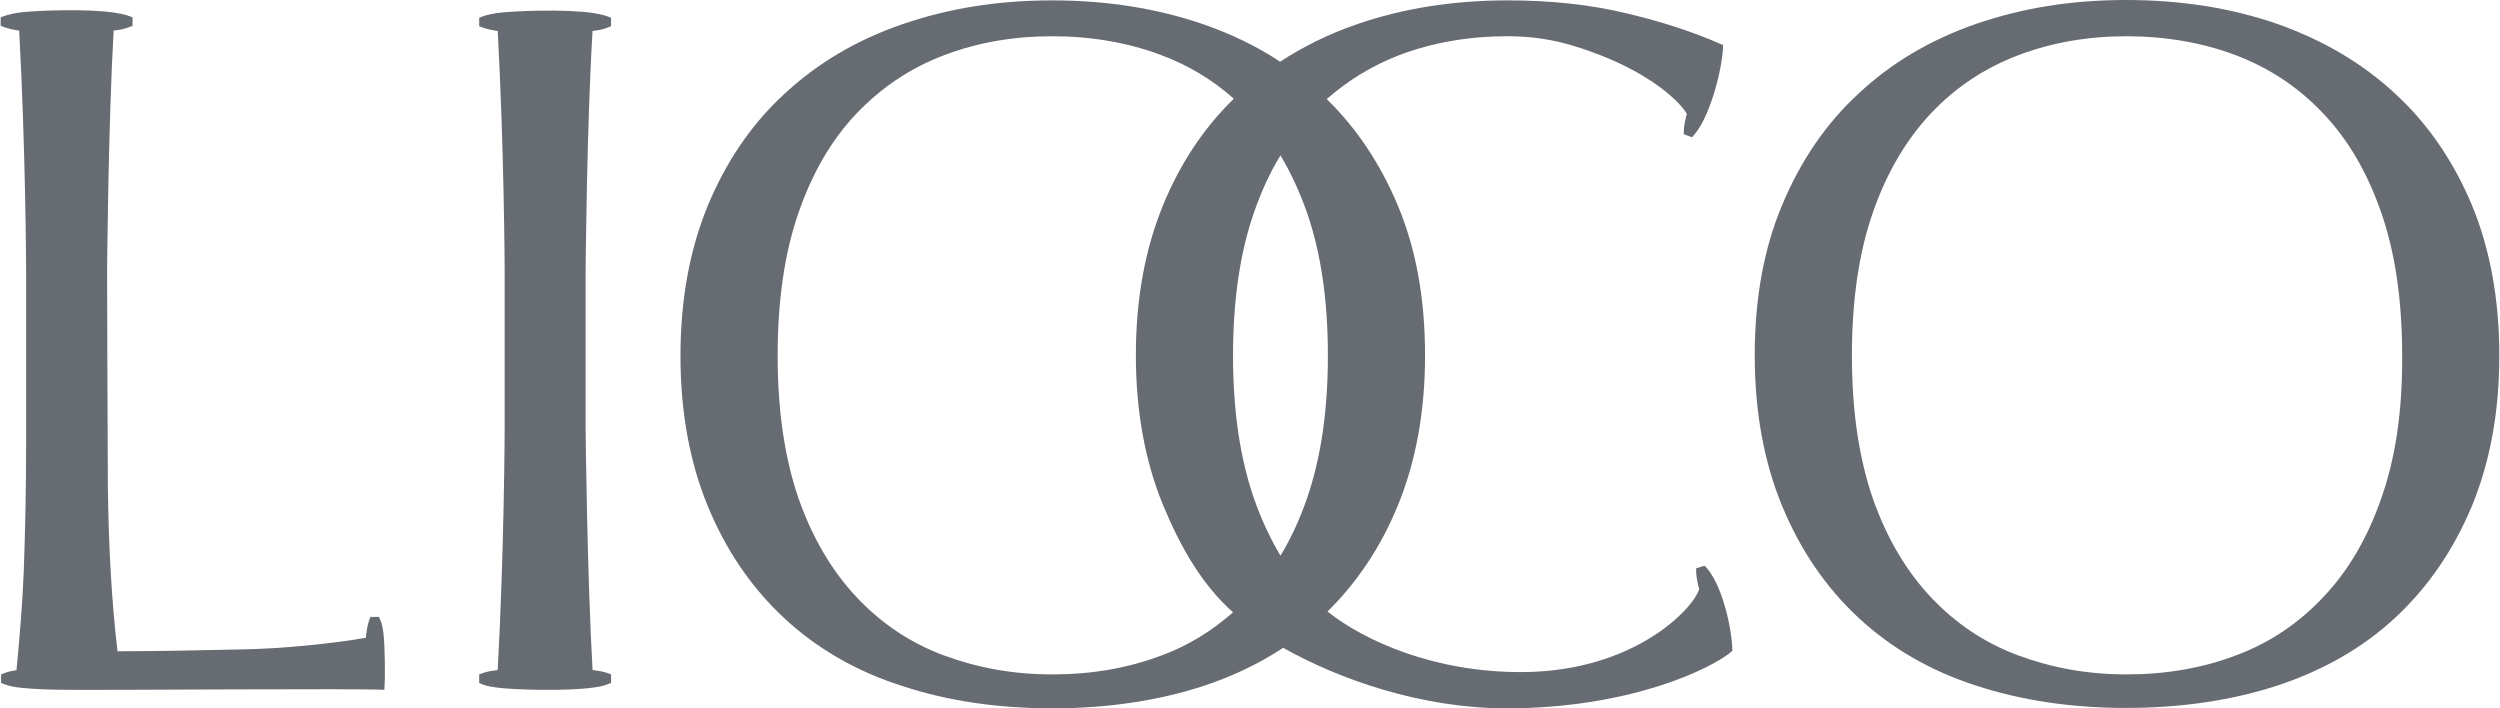
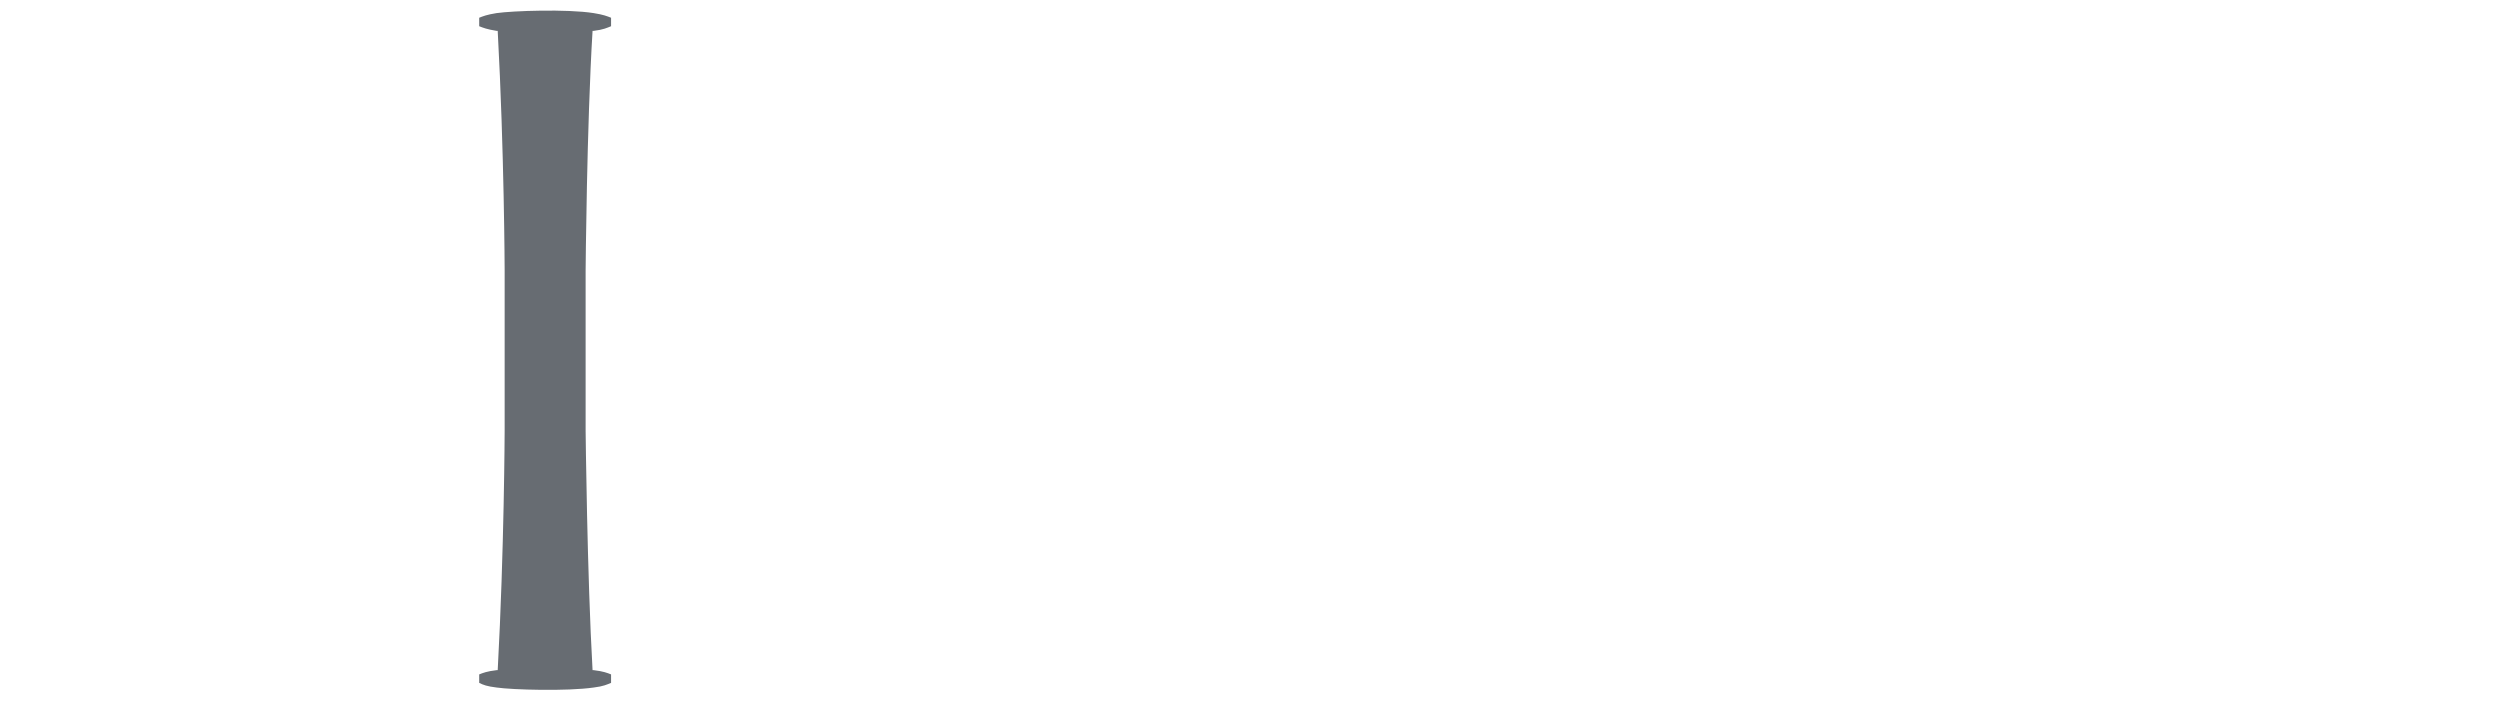
<svg xmlns="http://www.w3.org/2000/svg" id="uuid-7c5cd945-c239-4f80-b01b-802603c1f34e" width="9in" height="2.55in" viewBox="0 0 648 183.7">
  <defs>
    <style>.uuid-c9a314e9-b1c1-4b6d-b075-38b685a99d7c{fill:#676c72;}</style>
  </defs>
-   <path class="uuid-c9a314e9-b1c1-4b6d-b075-38b685a99d7c" d="M640.9,53.2c-4.8-11.4-11.4-21.1-19.9-28.9-8.5-7.9-18.7-13.9-30.6-18.1-11.8-4.1-24.9-6.2-39.2-6.2s-27,2.1-38.9,6.2c-11.8,4.1-22,10.1-30.5,18.1-8.5,7.8-15.1,17.6-19.8,28.9-4.8,11.4-7.1,24.4-7.1,39s2.4,27.6,7.1,39c4.7,11.4,11.3,21.1,19.8,29s18.7,13.8,30.5,17.6c11.9,3.9,24.9,5.8,38.9,5.8s27.3-1.9,39.2-5.8c11.8-3.9,22.1-9.7,30.6-17.6s15.1-17.5,19.9-29c4.7-11.4,7.1-24.4,7.1-39s-2.4-27.6-7.1-39ZM617.4,129.2c-3.6,10.4-8.7,19-15.1,25.7-6.4,6.8-14,11.9-22.7,15.1-8.7,3.3-18.1,4.9-28.3,4.9s-19.3-1.7-28-4.9c-8.7-3.2-16.3-8.3-22.7-15.1-6.4-6.8-11.5-15.4-15.1-25.7-3.6-10.5-5.4-22.7-5.4-37s1.8-26.6,5.4-37c3.6-10.4,8.7-19,15.1-25.8,6.4-6.8,14-11.8,22.7-15.1s18.1-4.9,28-4.9,19.6,1.6,28.3,4.9c8.7,3.3,16.3,8.3,22.7,15.1,6.5,6.8,11.5,15.4,15.1,25.8,3.6,10.4,5.4,22.7,5.4,37,.1,14.3-1.7,26.5-5.4,37Z" />
-   <path class="uuid-c9a314e9-b1c1-4b6d-b075-38b685a99d7c" d="M99.3,164.5h0c-.3-2.6-.7-3.5-1.2-4.5h-2.2c-.4,1-.8,2-1.1,4.5l-.1.9c-9.2,1.6-21.8,2.8-31.3,3-11.2.2-20.9.5-33.1.5-1.5-12.7-2.3-26.7-2.5-42.6-.1-15.9-.2-56.3-.2-56.3,0,0,.3-37.6,1.7-62.1h.3c2.6-.3,3.5-.8,4.6-1.2v-2.2c-1-.4-2-.8-4.6-1.2-6.8-1.1-21.1-.6-25.1,0-2.5.4-3.4.8-4.5,1.2v2.2c1,.4,2,.8,4.5,1.2h.3c1.7,31.4,1.8,62.1,1.8,62.1v44.3c0,11.3-.2,22.5-.6,33.5-.3,8-1.1,17.9-1.9,26-2.1.3-3,.7-4,1.1v2.2c1,.4,2,.9,4.5,1.2,3.4.4,8,.6,13.1.6,12.9.1,73.9-.4,81.8,0,.3-3.9.1-11.8-.2-14.4h0Z" />
  <path class="uuid-c9a314e9-b1c1-4b6d-b075-38b685a99d7c" d="M128.6,3.4h0c-2.5.4-3.5.8-4.5,1.2v2.2c1,.4,2,.8,4.5,1.2h.3c1.7,31.4,1.8,62.1,1.8,62.1v41.6s-.1,30.7-1.8,62.1h-.3c-2.5.3-3.5.7-4.5,1.1v2.2c1,.5,2,.9,4.5,1.2h0c4.1.6,18.3,1,25.2,0,2.5-.3,3.5-.8,4.5-1.2v-2.2c-1-.4-2-.8-4.5-1.1h-.3c-1.4-24.5-1.8-62.1-1.8-62.1v-41.6s.3-37.6,1.8-62.1h.3c2.5-.3,3.5-.8,4.5-1.2v-2.2c-1-.4-2-.8-4.5-1.2-6.9-1.1-21.1-.6-25.2,0Z" />
-   <path class="uuid-c9a314e9-b1c1-4b6d-b075-38b685a99d7c" d="M439.7,147.4c0,1.1,0,2.2.6,4.7l.2.6c-1,4.4-16.2,21.6-46.3,21.6-22.4,0-40.4-8-50.1-15.7,7.7-7.6,13.8-16.7,18.2-27.4,4.7-11.4,7.1-24.4,7.1-39s-2.3-27.6-7.1-39c-4.5-10.7-10.6-19.9-18.4-27.5,5.6-4.9,11.8-8.7,18.8-11.4,8.7-3.3,18.1-4.9,28.2-4.9,6.2,0,11.8.9,17,2.5,20.5,6.2,28.6,15.8,29.4,17.7l-.2.6c-.6,2.5-.6,3.5-.6,4.6l2.1.8c4.5-4.3,8-17.8,8.1-23.9-7.2-3.2-15.5-6-24.9-8.2-9.4-2.3-19.7-3.4-31-3.4-14.2,0-27.3,2.1-39.1,6.2-7.3,2.5-13.9,5.8-19.9,9.7-6-4-12.7-7.2-19.9-9.7C300,2.2,287,.1,272.7.1s-27,2.1-38.9,6.2c-11.9,4.1-22,10.1-30.6,18.1-8.5,7.8-15.1,17.6-19.8,28.9-4.7,11.4-7.1,24.4-7.1,39s2.4,27.6,7.1,39,11.3,21.1,19.8,29,18.7,13.8,30.6,17.6c11.8,3.9,24.8,5.8,38.9,5.8s27.3-1.9,39.2-5.8c7.6-2.5,14.5-5.8,20.7-9.9,14.4,8.1,35.6,15.7,58,15.7,31.5,0,53-10.1,58.5-14.9-.1-6.1-2.8-17.8-7.2-22.1l-2.2.7ZM338.8,129.2c-1.9,5.5-4.2,10.5-6.9,14.9-2.7-4.5-5-9.5-6.9-14.9-3.6-10.5-5.4-22.7-5.4-37s1.8-26.6,5.4-37c1.9-5.5,4.2-10.5,6.9-14.9,2.7,4.5,5,9.5,6.9,14.9,3.6,10.4,5.4,22.7,5.4,37s-1.8,26.5-5.4,37ZM301,170c-8.7,3.3-18.1,4.9-28.3,4.9s-19.3-1.7-28-4.9c-8.7-3.2-16.3-8.3-22.7-15.1-6.4-6.8-11.5-15.4-15.1-25.7-3.6-10.5-5.4-22.7-5.4-37s1.8-26.6,5.4-37,8.6-19,15.1-25.8,14-11.8,22.7-15.1,18-4.9,28-4.9,19.6,1.6,28.3,4.9c7,2.6,13.3,6.4,18.8,11.3-7.8,7.6-13.9,16.8-18.3,27.5-4.7,11.4-7.1,24.4-7.1,39s2.4,27.6,7.1,39c4.5,10.8,10,20.5,18.1,27.7-5.6,4.9-11.7,8.7-18.6,11.2Z" />
</svg>